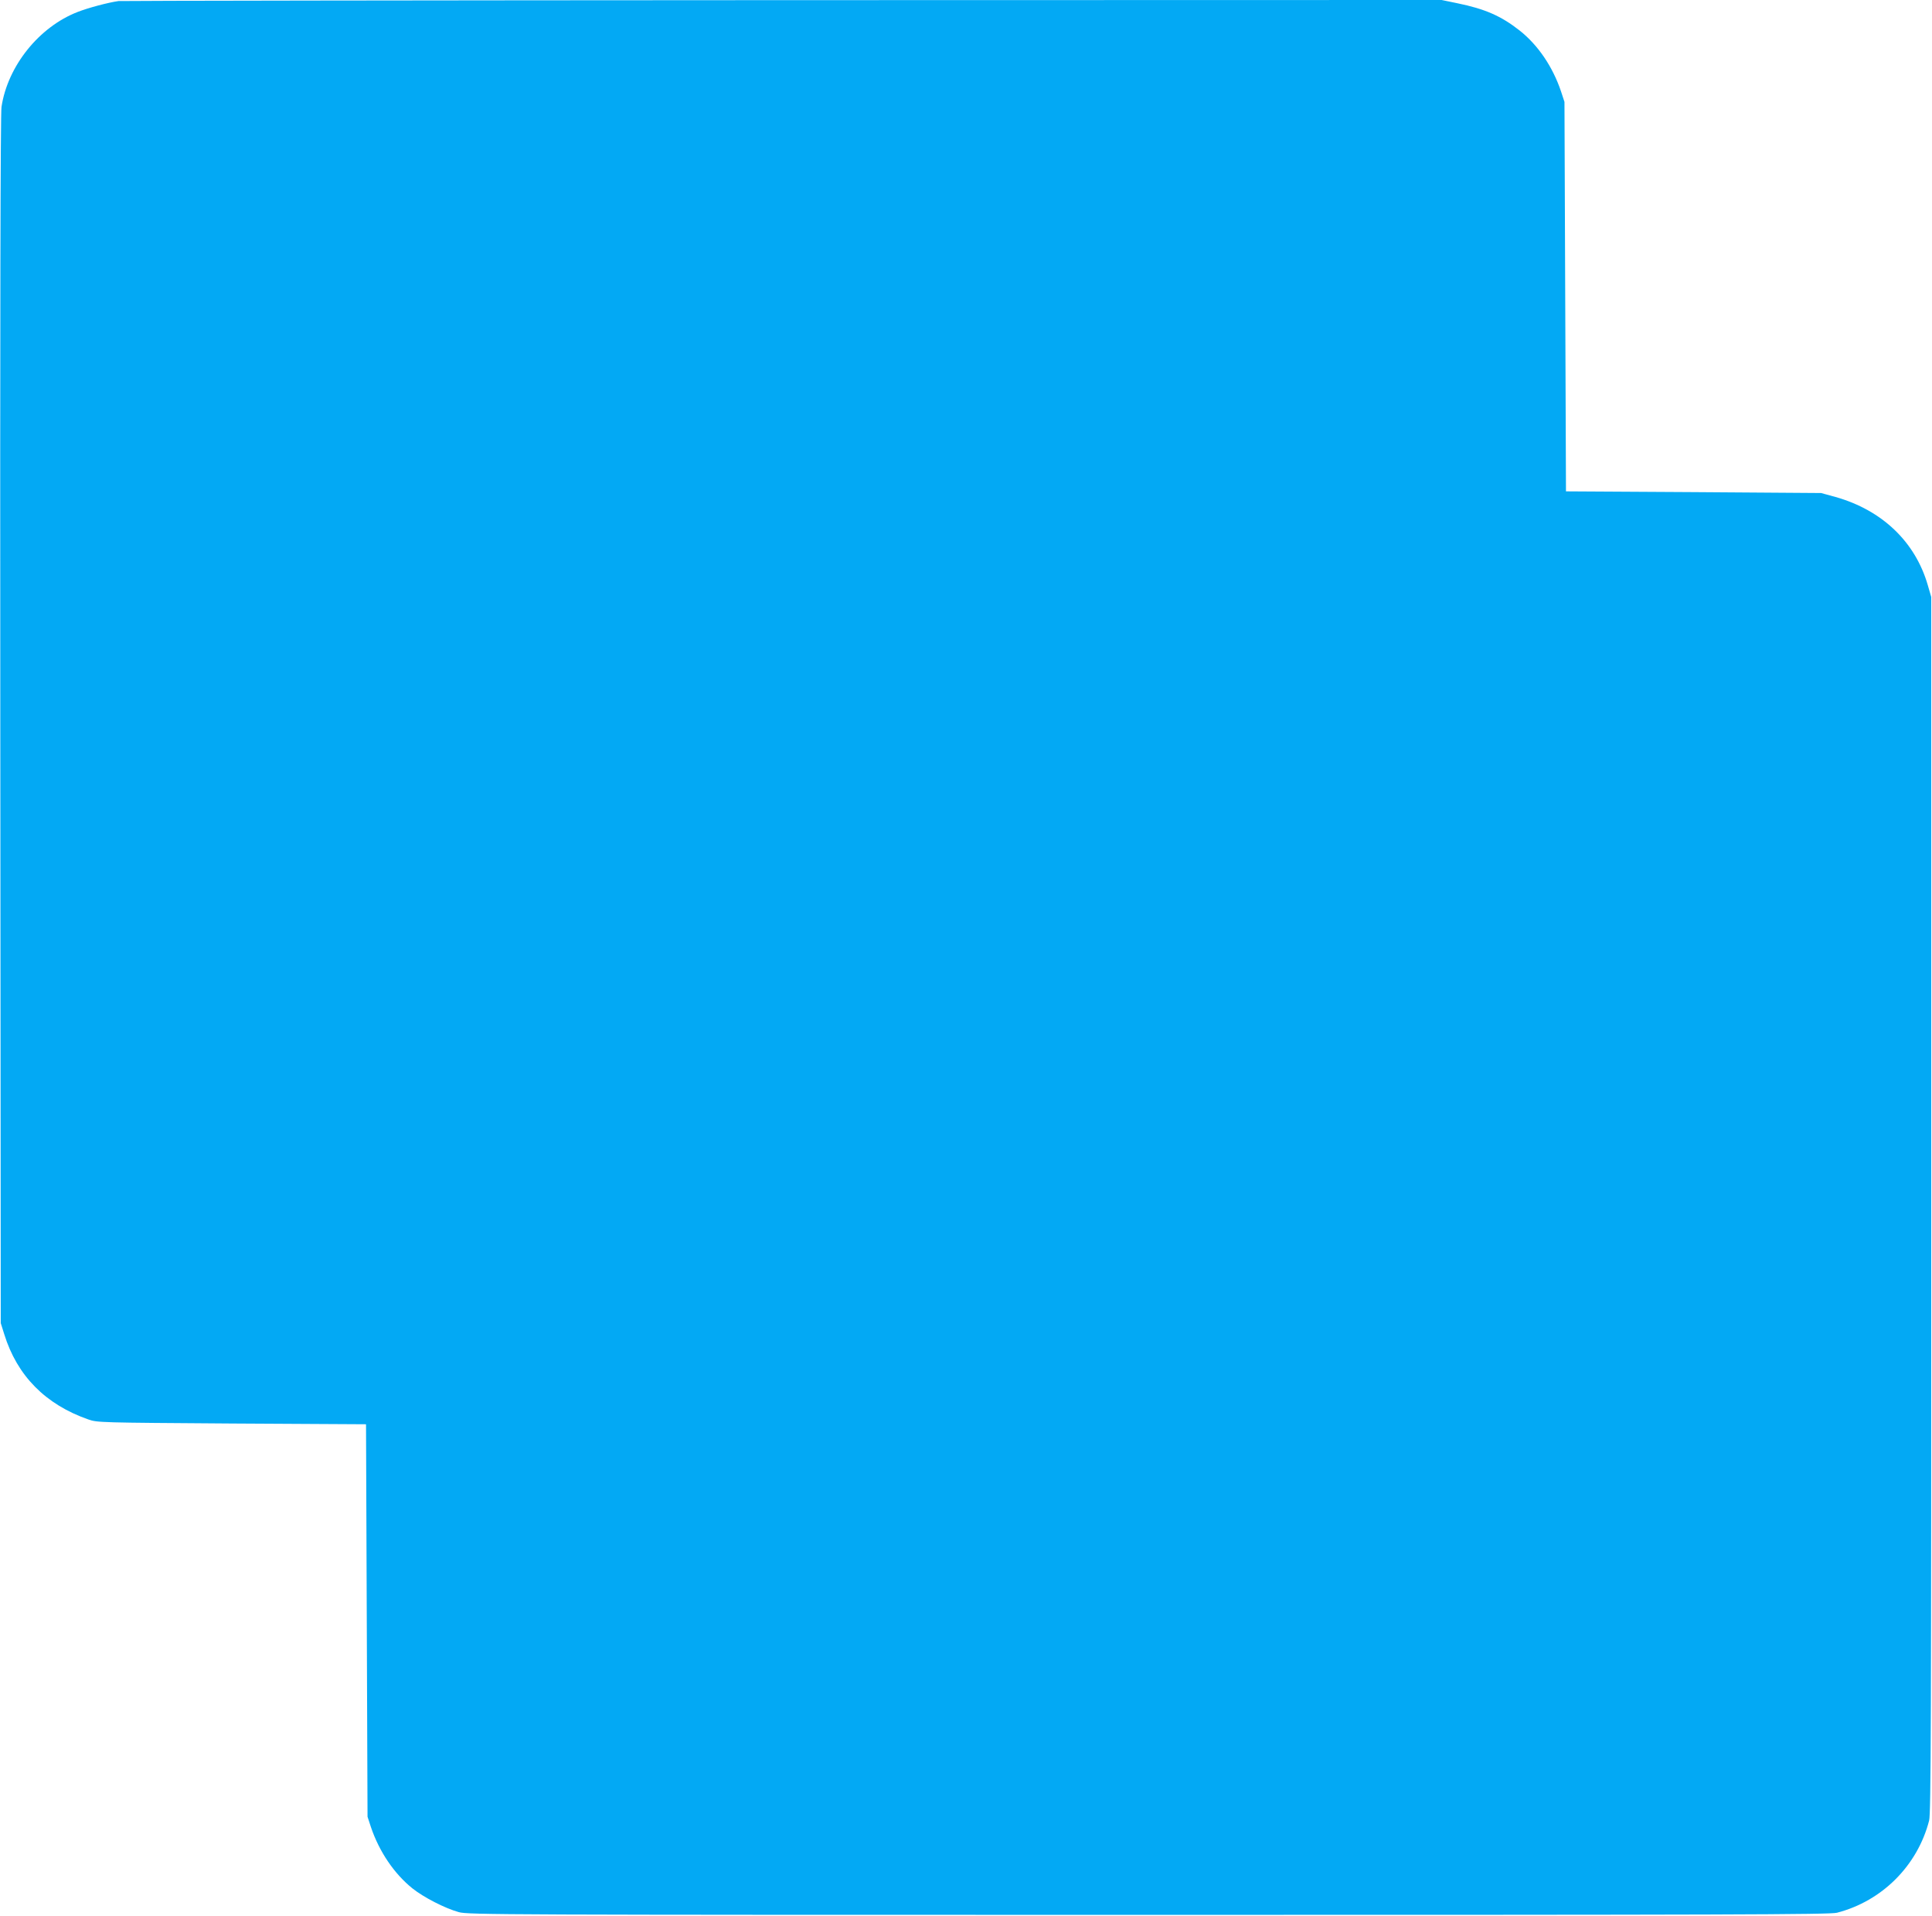
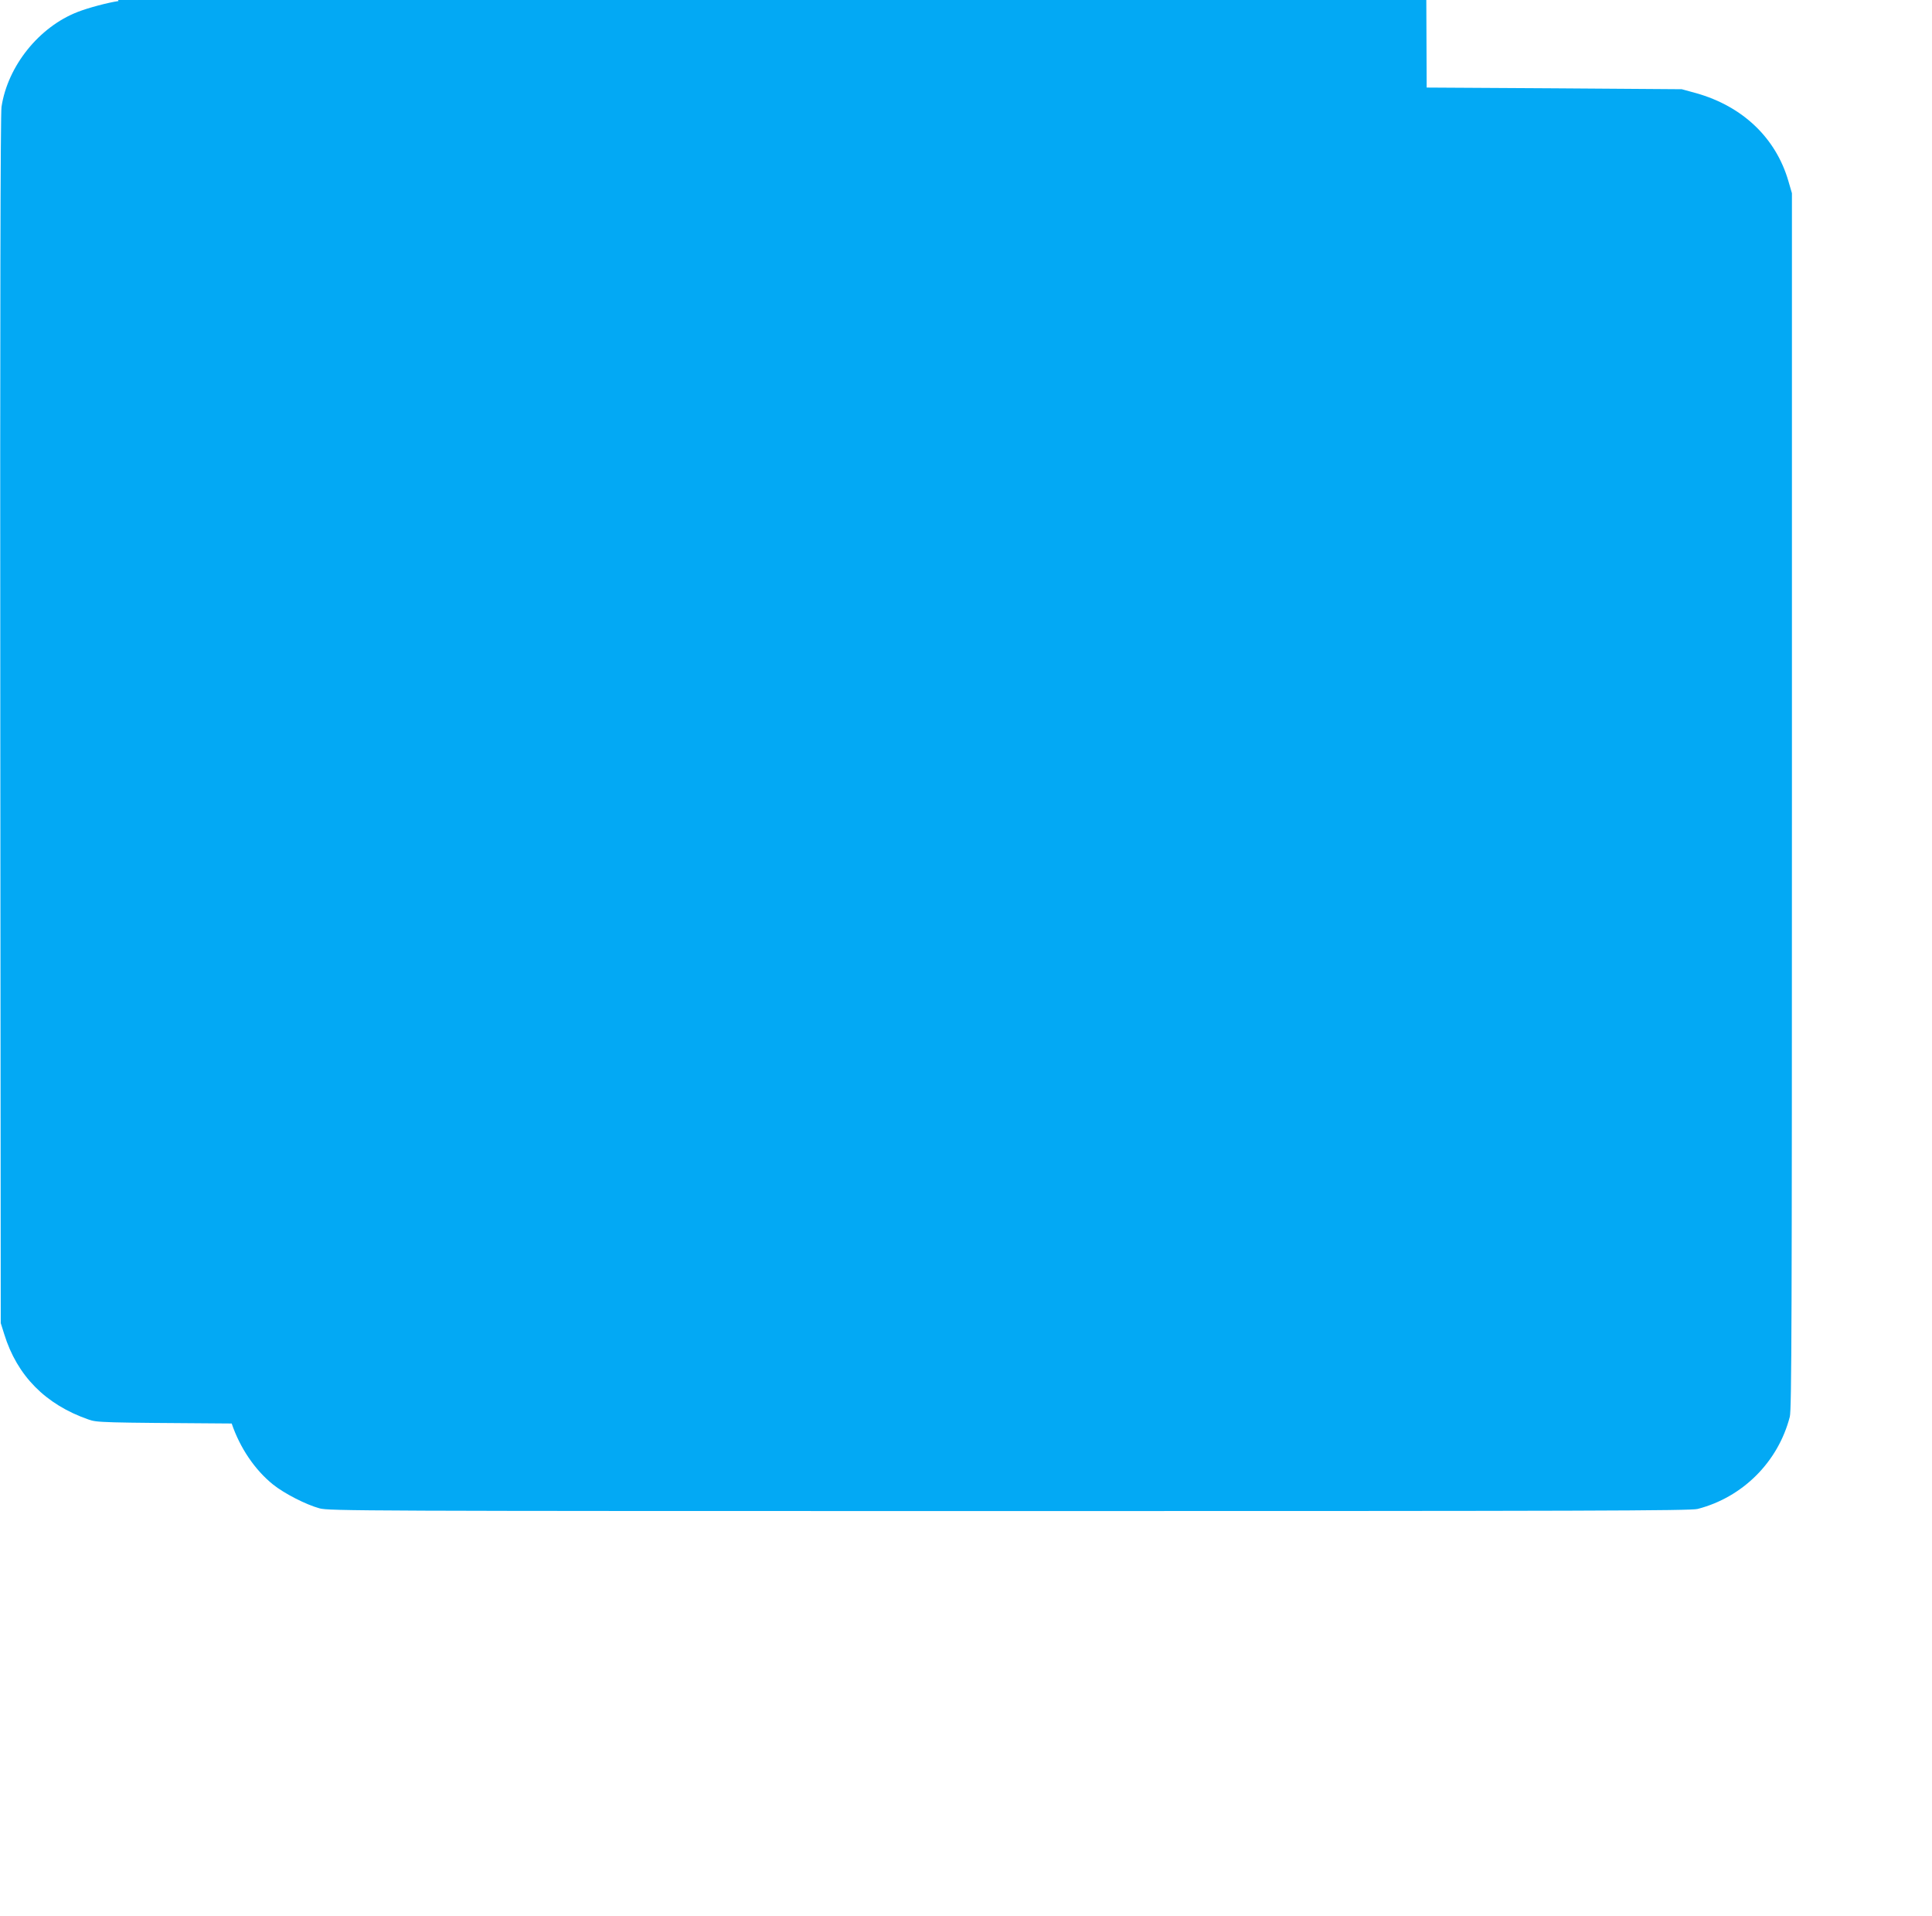
<svg xmlns="http://www.w3.org/2000/svg" version="1.0" width="1280pt" height="1269pt" viewBox="0 0 1280 1269" preserveAspectRatio="xMidYMid meet">
  <g transform="translate(0,1269) scale(0.1,-0.1)" fill="#03a9f4" stroke="none">
-     <path d="M785 12683 c-70 -10 -201 -45 -270 -72 -256 -99 -464 -358 -505 -629 -7 -45 -10 -1372 -8 -4062 l3 -3995 23 -73 c85 -275 273 -466 557 -565 59 -21 78 -21 950 -27 l890 -5 5 -1300 5 -1300 23 -70 c55 -162 154 -308 275 -405 74 -59 216 -132 307 -157 62 -17 261 -18 4570 -18 3843 0 4513 2 4560 14 299 77 534 312 611 611 12 47 14 650 14 4080 l0 4025 -23 79 c-83 287 -303 497 -612 584 l-95 26 -845 6 -845 5 -5 1290 -5 1290 -23 70 c-55 163 -152 306 -273 402 -123 97 -230 144 -416 182 l-102 21 -4368 -1 c-2402 -1 -4381 -4 -4398 -6z" />
+     <path d="M785 12683 c-70 -10 -201 -45 -270 -72 -256 -99 -464 -358 -505 -629 -7 -45 -10 -1372 -8 -4062 l3 -3995 23 -73 c85 -275 273 -466 557 -565 59 -21 78 -21 950 -27 c55 -162 154 -308 275 -405 74 -59 216 -132 307 -157 62 -17 261 -18 4570 -18 3843 0 4513 2 4560 14 299 77 534 312 611 611 12 47 14 650 14 4080 l0 4025 -23 79 c-83 287 -303 497 -612 584 l-95 26 -845 6 -845 5 -5 1290 -5 1290 -23 70 c-55 163 -152 306 -273 402 -123 97 -230 144 -416 182 l-102 21 -4368 -1 c-2402 -1 -4381 -4 -4398 -6z" />
  </g>
</svg>